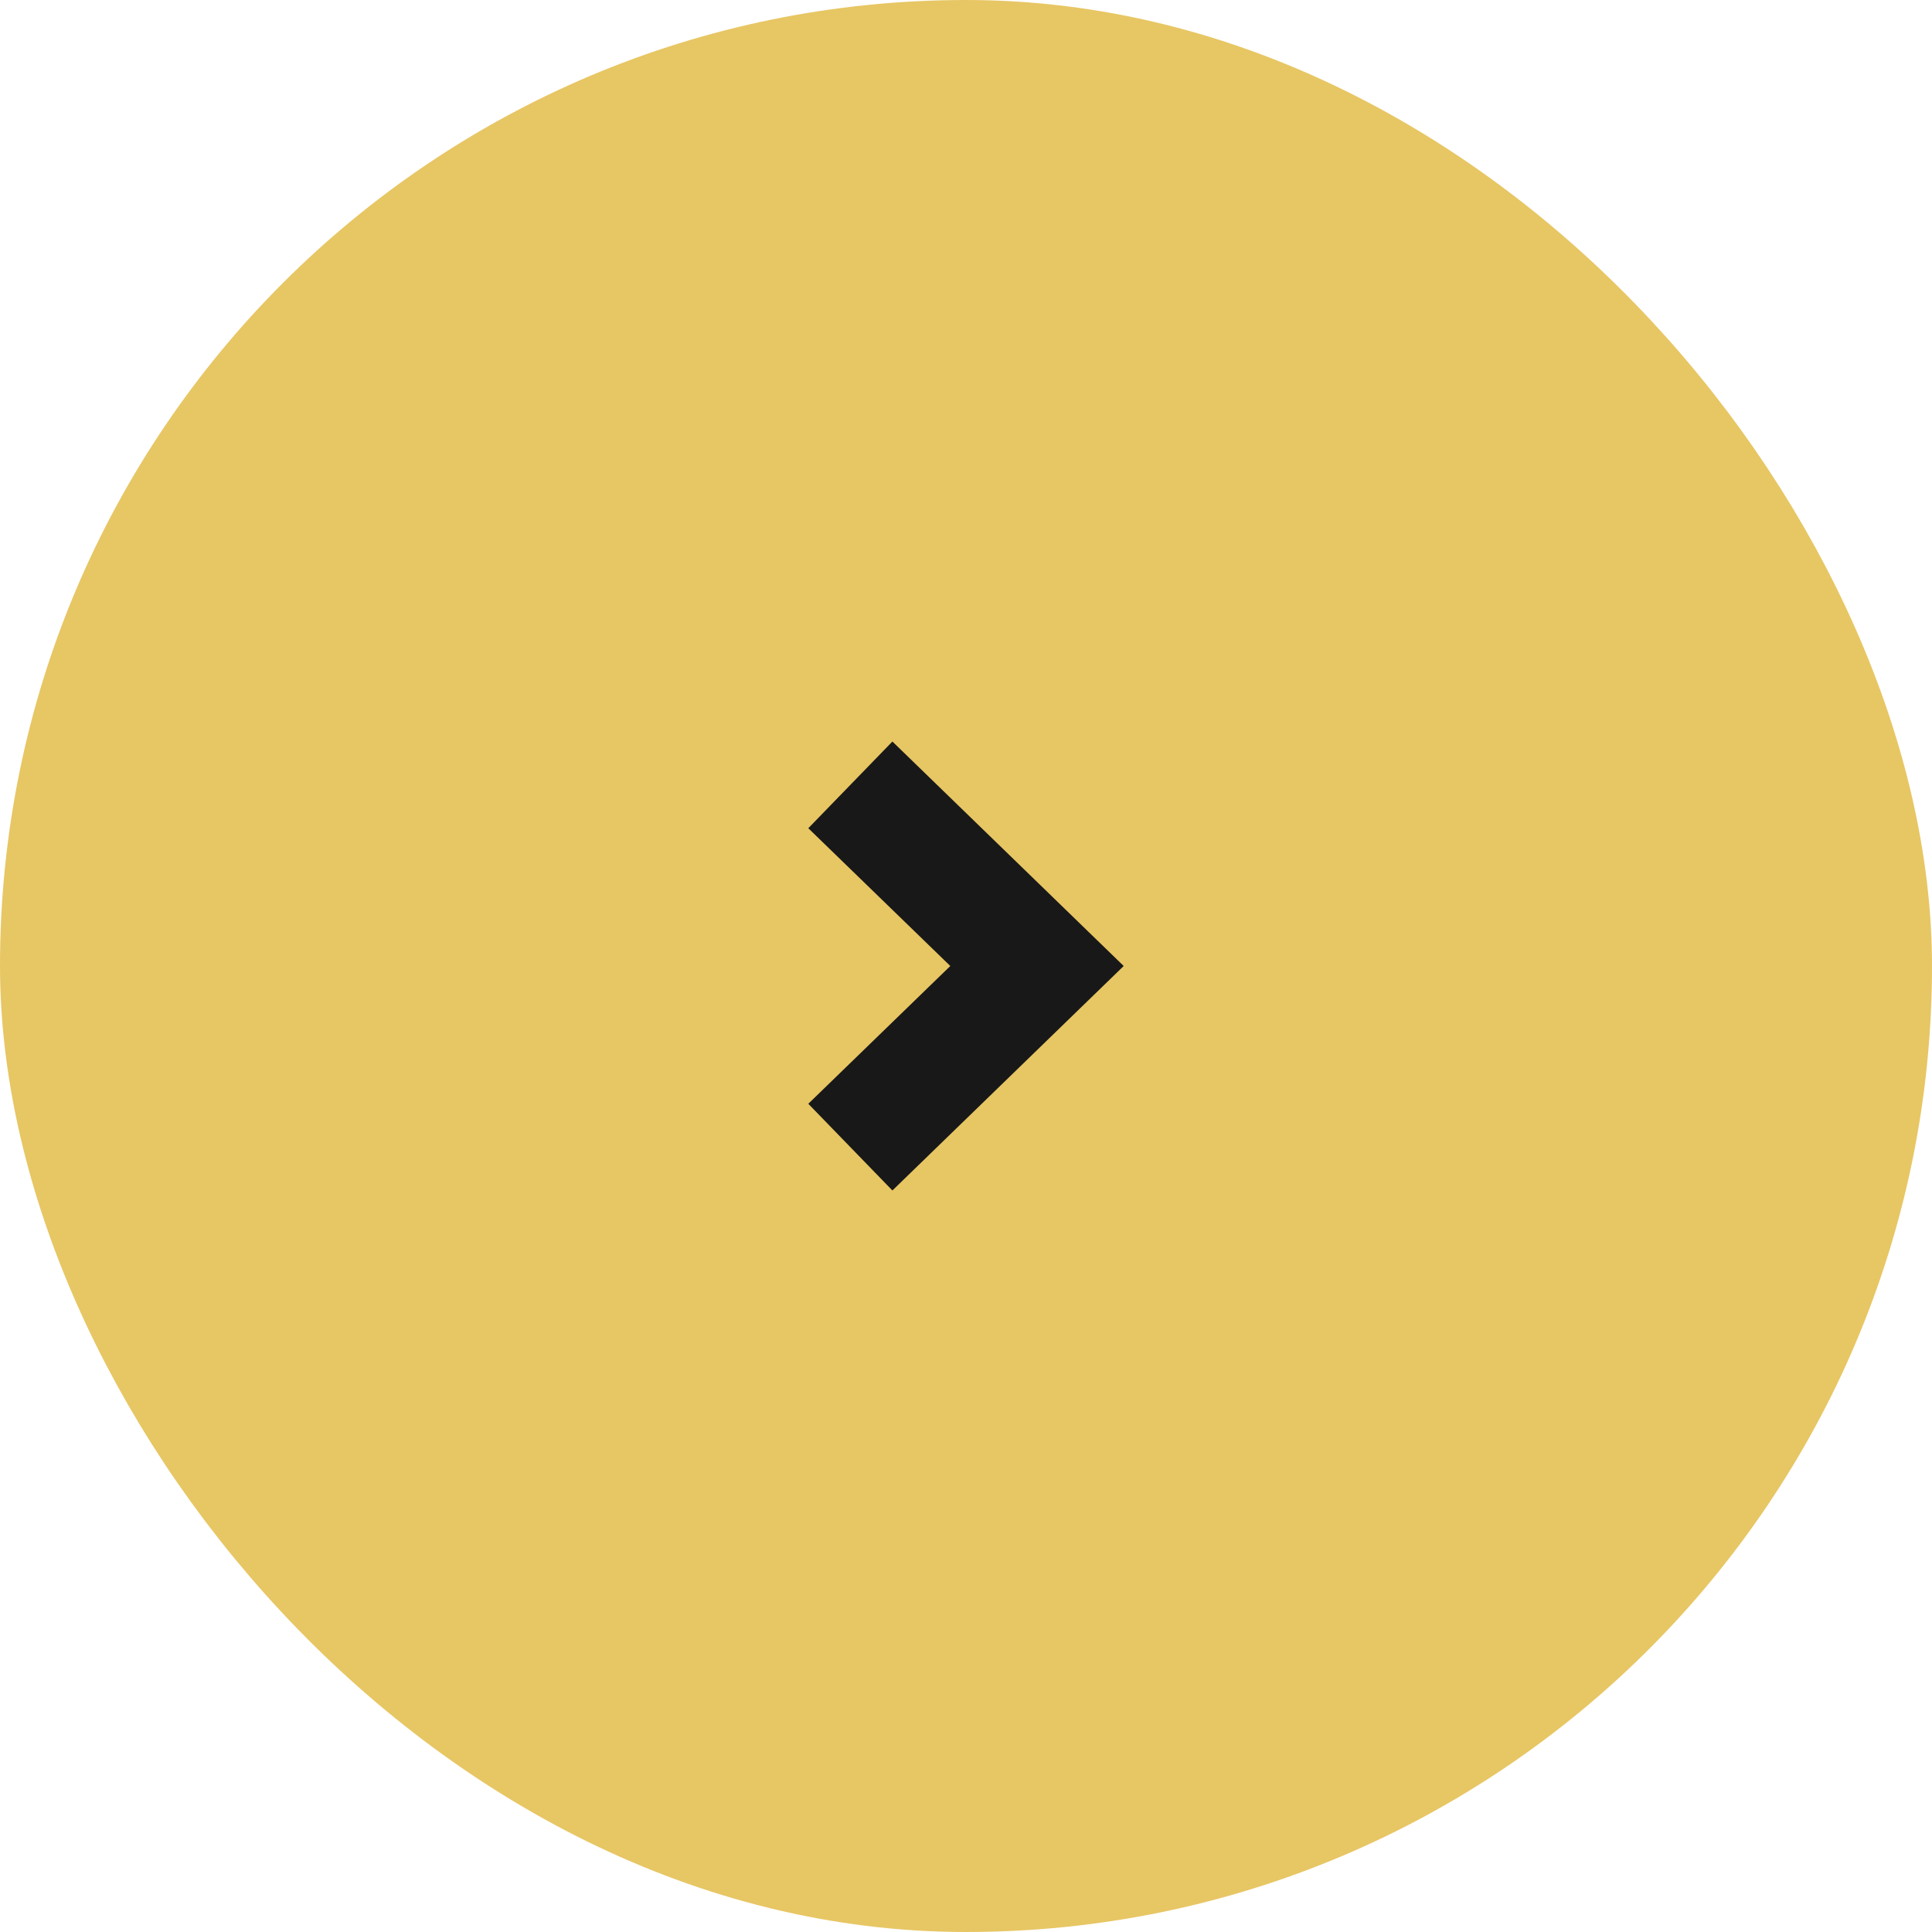
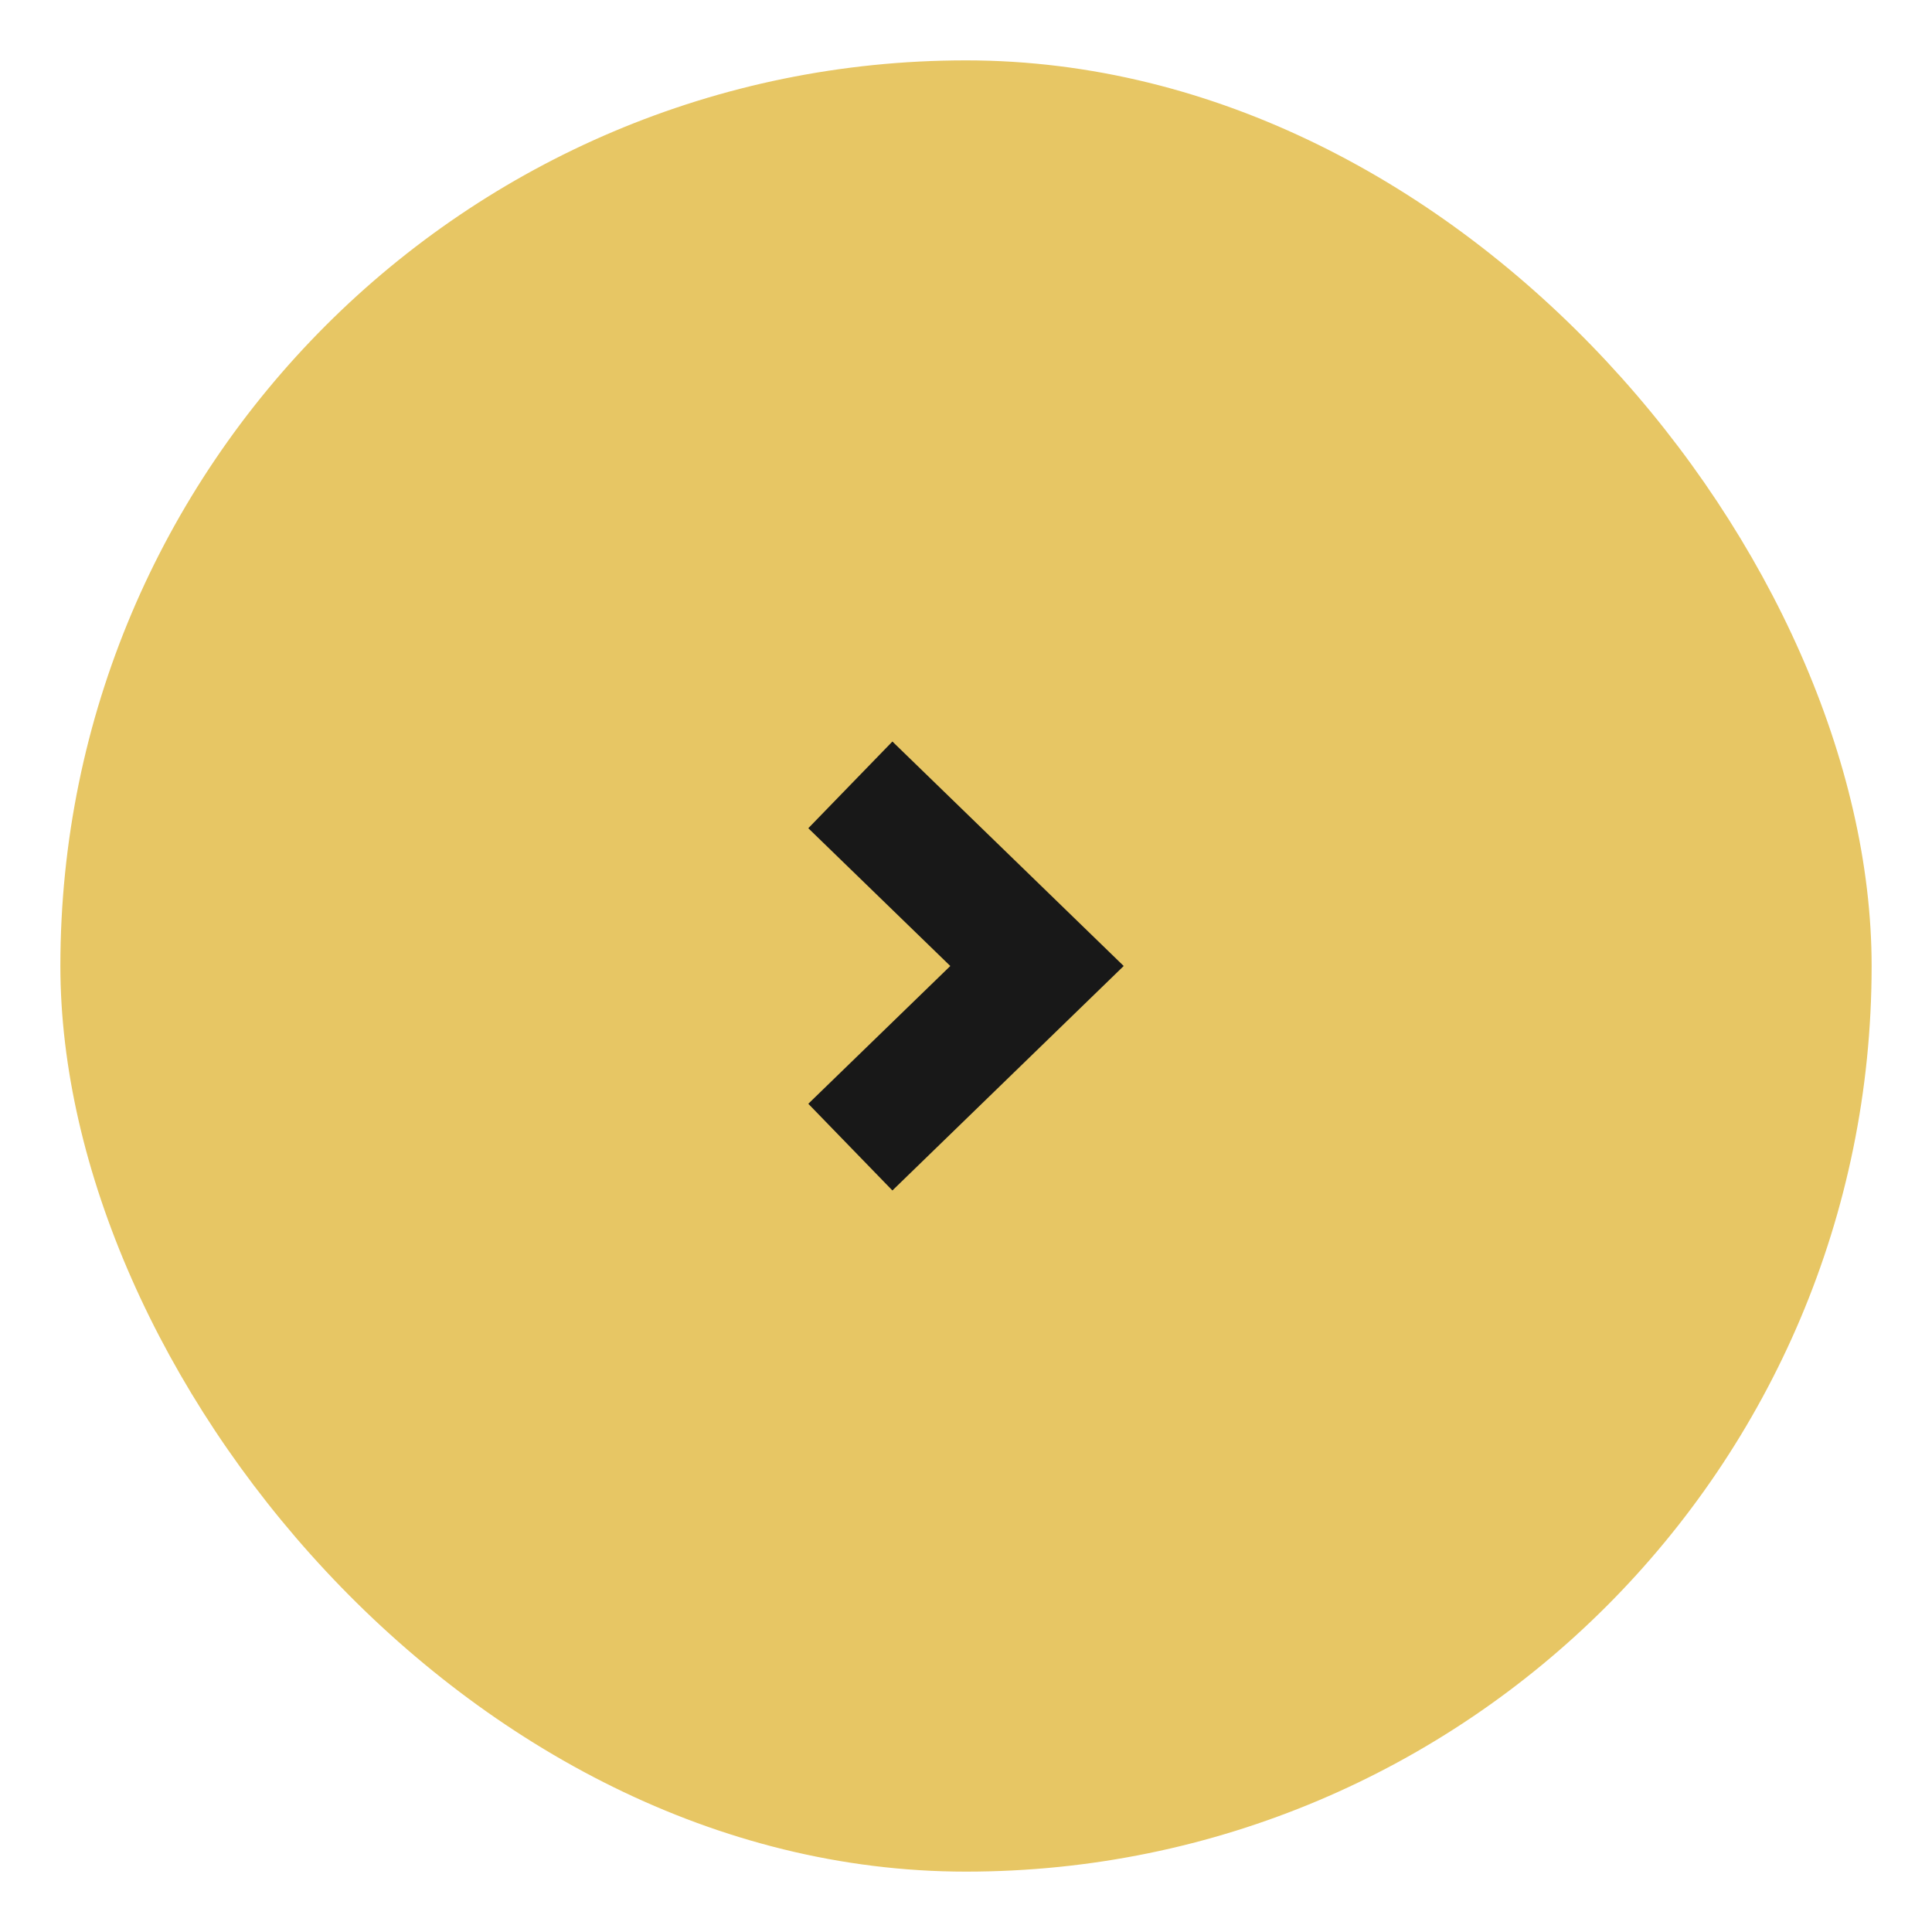
<svg xmlns="http://www.w3.org/2000/svg" width="32" height="32" viewBox="0 0 32 32" fill="none">
  <rect x="1" y="1" width="30" height="30" rx="15" fill="#E7C664" />
-   <rect x="1" y="1" width="30" height="30" rx="15" stroke="#E7C664" stroke-width="2" />
  <path fill-rule="evenodd" clip-rule="evenodd" d="M15.74 16L13.388 13.718L14.781 12.282L17.872 15.282L18.612 16L17.872 16.718L14.781 19.718L13.388 18.282L15.74 16Z" fill="#181818" />
</svg>